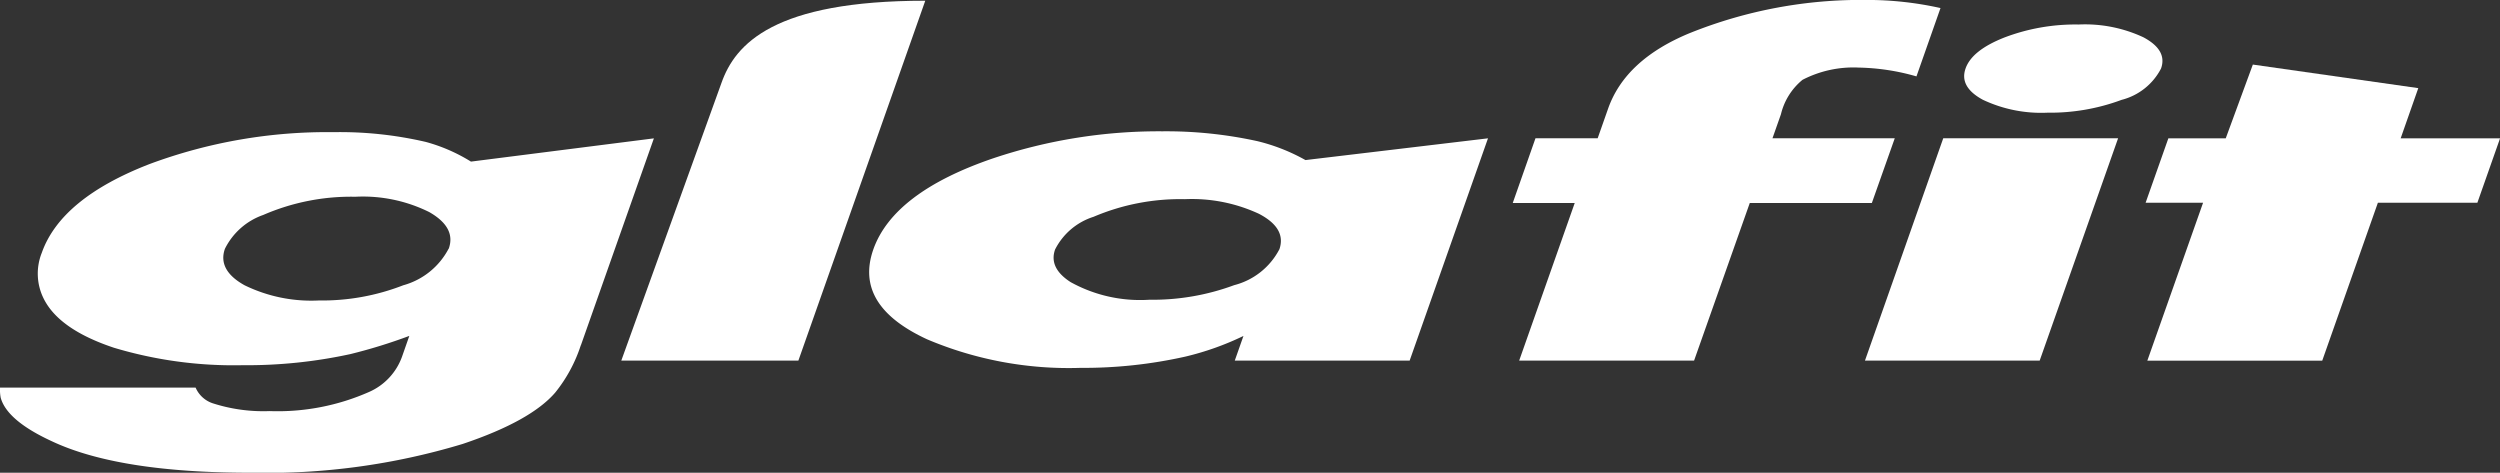
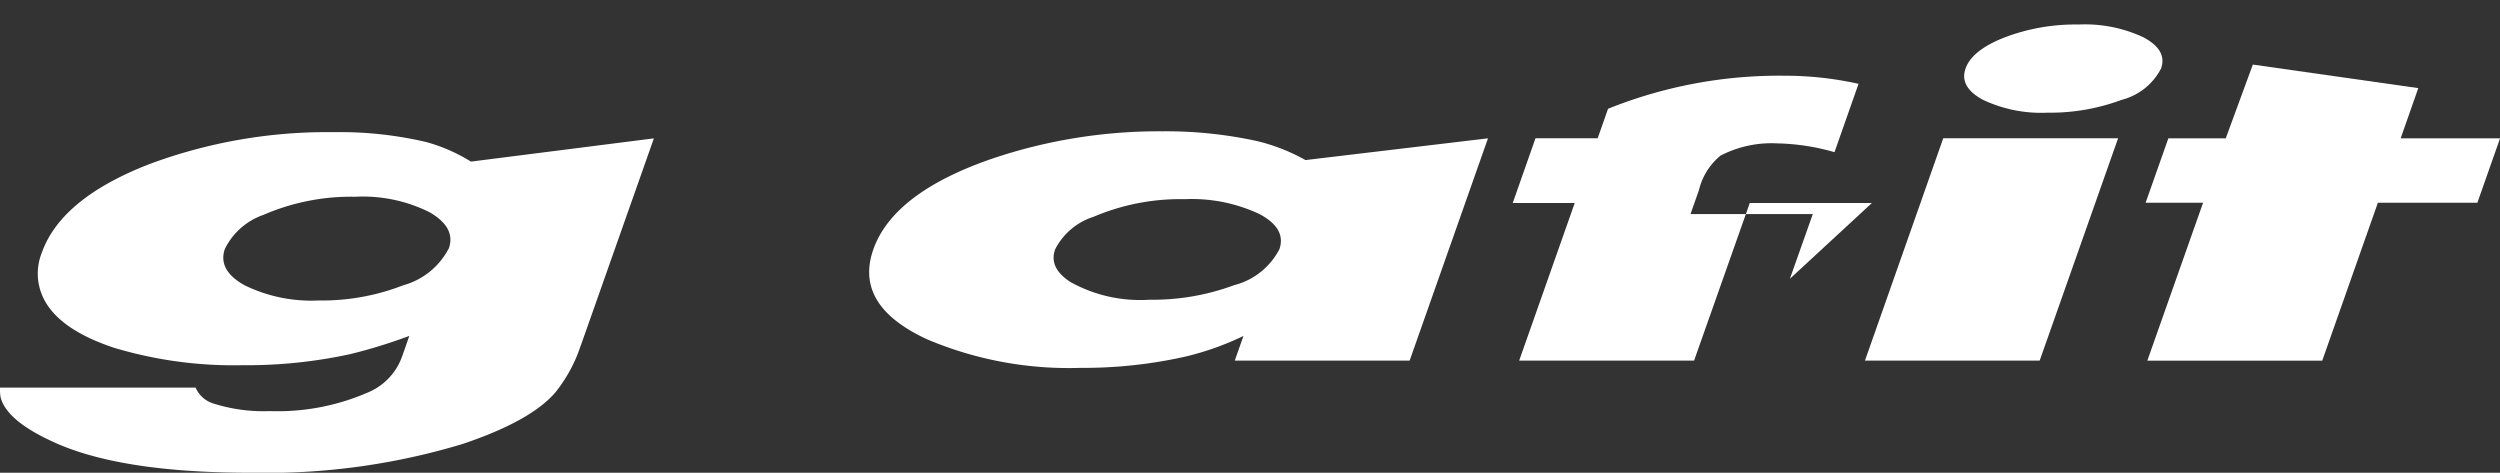
<svg xmlns="http://www.w3.org/2000/svg" width="141.859" height="26.824" viewBox="0 0 141.859 26.824">
  <rect x="0" y="0" width="141.859" height="26.824" fill="#333333" stroke="none" />
  <g id="グループ_3" data-name="グループ 3" transform="translate(-597 152)">
    <path id="パス_1" data-name="パス 1" d="M171.36,270.269a8.41,8.41,0,0,1-1.451,2.685q-1.394,1.62-5.253,2.917a38.441,38.441,0,0,1-12.032,1.634q-7.489,0-11.284-1.789-2.546-1.175-2.9-2.473a2.561,2.561,0,0,1-.038-.568h11.1a1.609,1.609,0,0,0,.975.89,9.362,9.362,0,0,0,3.224.442,12.843,12.843,0,0,0,5.661-1.094,3.462,3.462,0,0,0,1.848-1.981l.418-1.192a30.184,30.184,0,0,1-3.342,1.032,27.59,27.59,0,0,1-6.123.631,23.621,23.621,0,0,1-7.3-.992c-2.064-.689-3.4-1.612-3.984-2.789a3.177,3.177,0,0,1-.107-2.594q1.092-3.1,6.142-5.049a28.948,28.948,0,0,1,10.425-1.8,21.531,21.531,0,0,1,5.226.555,9.661,9.661,0,0,1,2.561,1.116l10.38-1.319-4.143,11.743m-7.5-5.477c.291-.808-.082-1.5-1.106-2.084a8.467,8.467,0,0,0-4.189-.869,12.5,12.5,0,0,0-5.228,1.033,3.842,3.842,0,0,0-2.175,1.92c-.284.8.086,1.5,1.115,2.07a8.628,8.628,0,0,0,4.212.863,12.687,12.687,0,0,0,4.793-.863A4.144,4.144,0,0,0,163.858,264.792Z" transform="translate(458.598 -402.68)" fill="#fff" />
-     <path id="パス_2" data-name="パス 2" d="M288.358,249.019H278.314l5.681-15.749c.784-2.228,2.986-4.671,11.567-4.671l-7.2,20.42" transform="translate(353.941 -380.558)" fill="#fff" />
    <path id="パス_3" data-name="パス 3" d="M364.786,271.006h-9.918l.493-1.4a16.092,16.092,0,0,1-3.279,1.168,26.371,26.371,0,0,1-5.97.643,20.636,20.636,0,0,1-8.7-1.619c-2.781-1.286-3.8-2.982-3.051-5.109q1.147-3.229,6.787-5.159a29.566,29.566,0,0,1,9.605-1.536,24.137,24.137,0,0,1,5.405.56,10.712,10.712,0,0,1,2.721,1.072l10.358-1.234-4.447,12.617m-7.393-6.309c.279-.8-.1-1.472-1.153-2.023a9.026,9.026,0,0,0-4.207-.832,12.552,12.552,0,0,0-5.182,1,3.7,3.7,0,0,0-2.182,1.854c-.247.694.043,1.314.88,1.852a8.148,8.148,0,0,0,4.471,1,13.309,13.309,0,0,0,4.81-.827A4.013,4.013,0,0,0,357.393,264.7Z" transform="translate(312.197 -402.543)" fill="#fff" />
-     <path id="パス_4" data-name="パス 4" d="M499.444,239.953h-6.93l-3.161,8.945h-9.925l3.153-8.945h-3.517l1.29-3.673h3.529l.589-1.673q.979-2.791,4.651-4.3a26.035,26.035,0,0,1,10.013-1.875,19.152,19.152,0,0,1,4.2.46l-1.364,3.878a12.58,12.58,0,0,0-3.273-.5,6.278,6.278,0,0,0-3.192.694,3.614,3.614,0,0,0-1.225,1.954l-.48,1.362h6.939l-1.3,3.673" transform="translate(203.775 -380.435)" fill="#fff" />
+     <path id="パス_4" data-name="パス 4" d="M499.444,239.953h-6.93l-3.161,8.945h-9.925l3.153-8.945h-3.517l1.29-3.673h3.529l.589-1.673a26.035,26.035,0,0,1,10.013-1.875,19.152,19.152,0,0,1,4.2.46l-1.364,3.878a12.58,12.58,0,0,0-3.273-.5,6.278,6.278,0,0,0-3.192.694,3.614,3.614,0,0,0-1.225,1.954l-.48,1.362h6.939l-1.3,3.673" transform="translate(203.775 -380.435)" fill="#fff" />
    <path id="パス_5" data-name="パス 5" d="M568.294,272.186h-9.913l4.442-12.616h9.922l-4.45,12.616" transform="translate(144.444 -403.725)" fill="#fff" />
    <path id="パス_6" data-name="パス 6" d="M591.9,236.448a3.485,3.485,0,0,1-2.242,1.785,11.612,11.612,0,0,1-4.208.727,7.73,7.73,0,0,1-3.664-.733c-.905-.49-1.227-1.084-.979-1.78s.988-1.278,2.229-1.764a11.313,11.313,0,0,1,4.179-.726,7.843,7.843,0,0,1,3.684.726c.909.486,1.245,1.071,1,1.764" transform="translate(127.728 -384.566)" fill="#fff" />
    <path id="パス_7" data-name="パス 7" d="M640.405,250.8h-5.642l-3.158,8.962h-9.925l3.164-8.962h-3.261l1.29-3.653h3.256l1.538-4.186,9.388,1.337-1,2.849h5.64l-1.287,3.653" transform="translate(97.167 -391.297)" fill="#fff" />
  </g>
</svg>